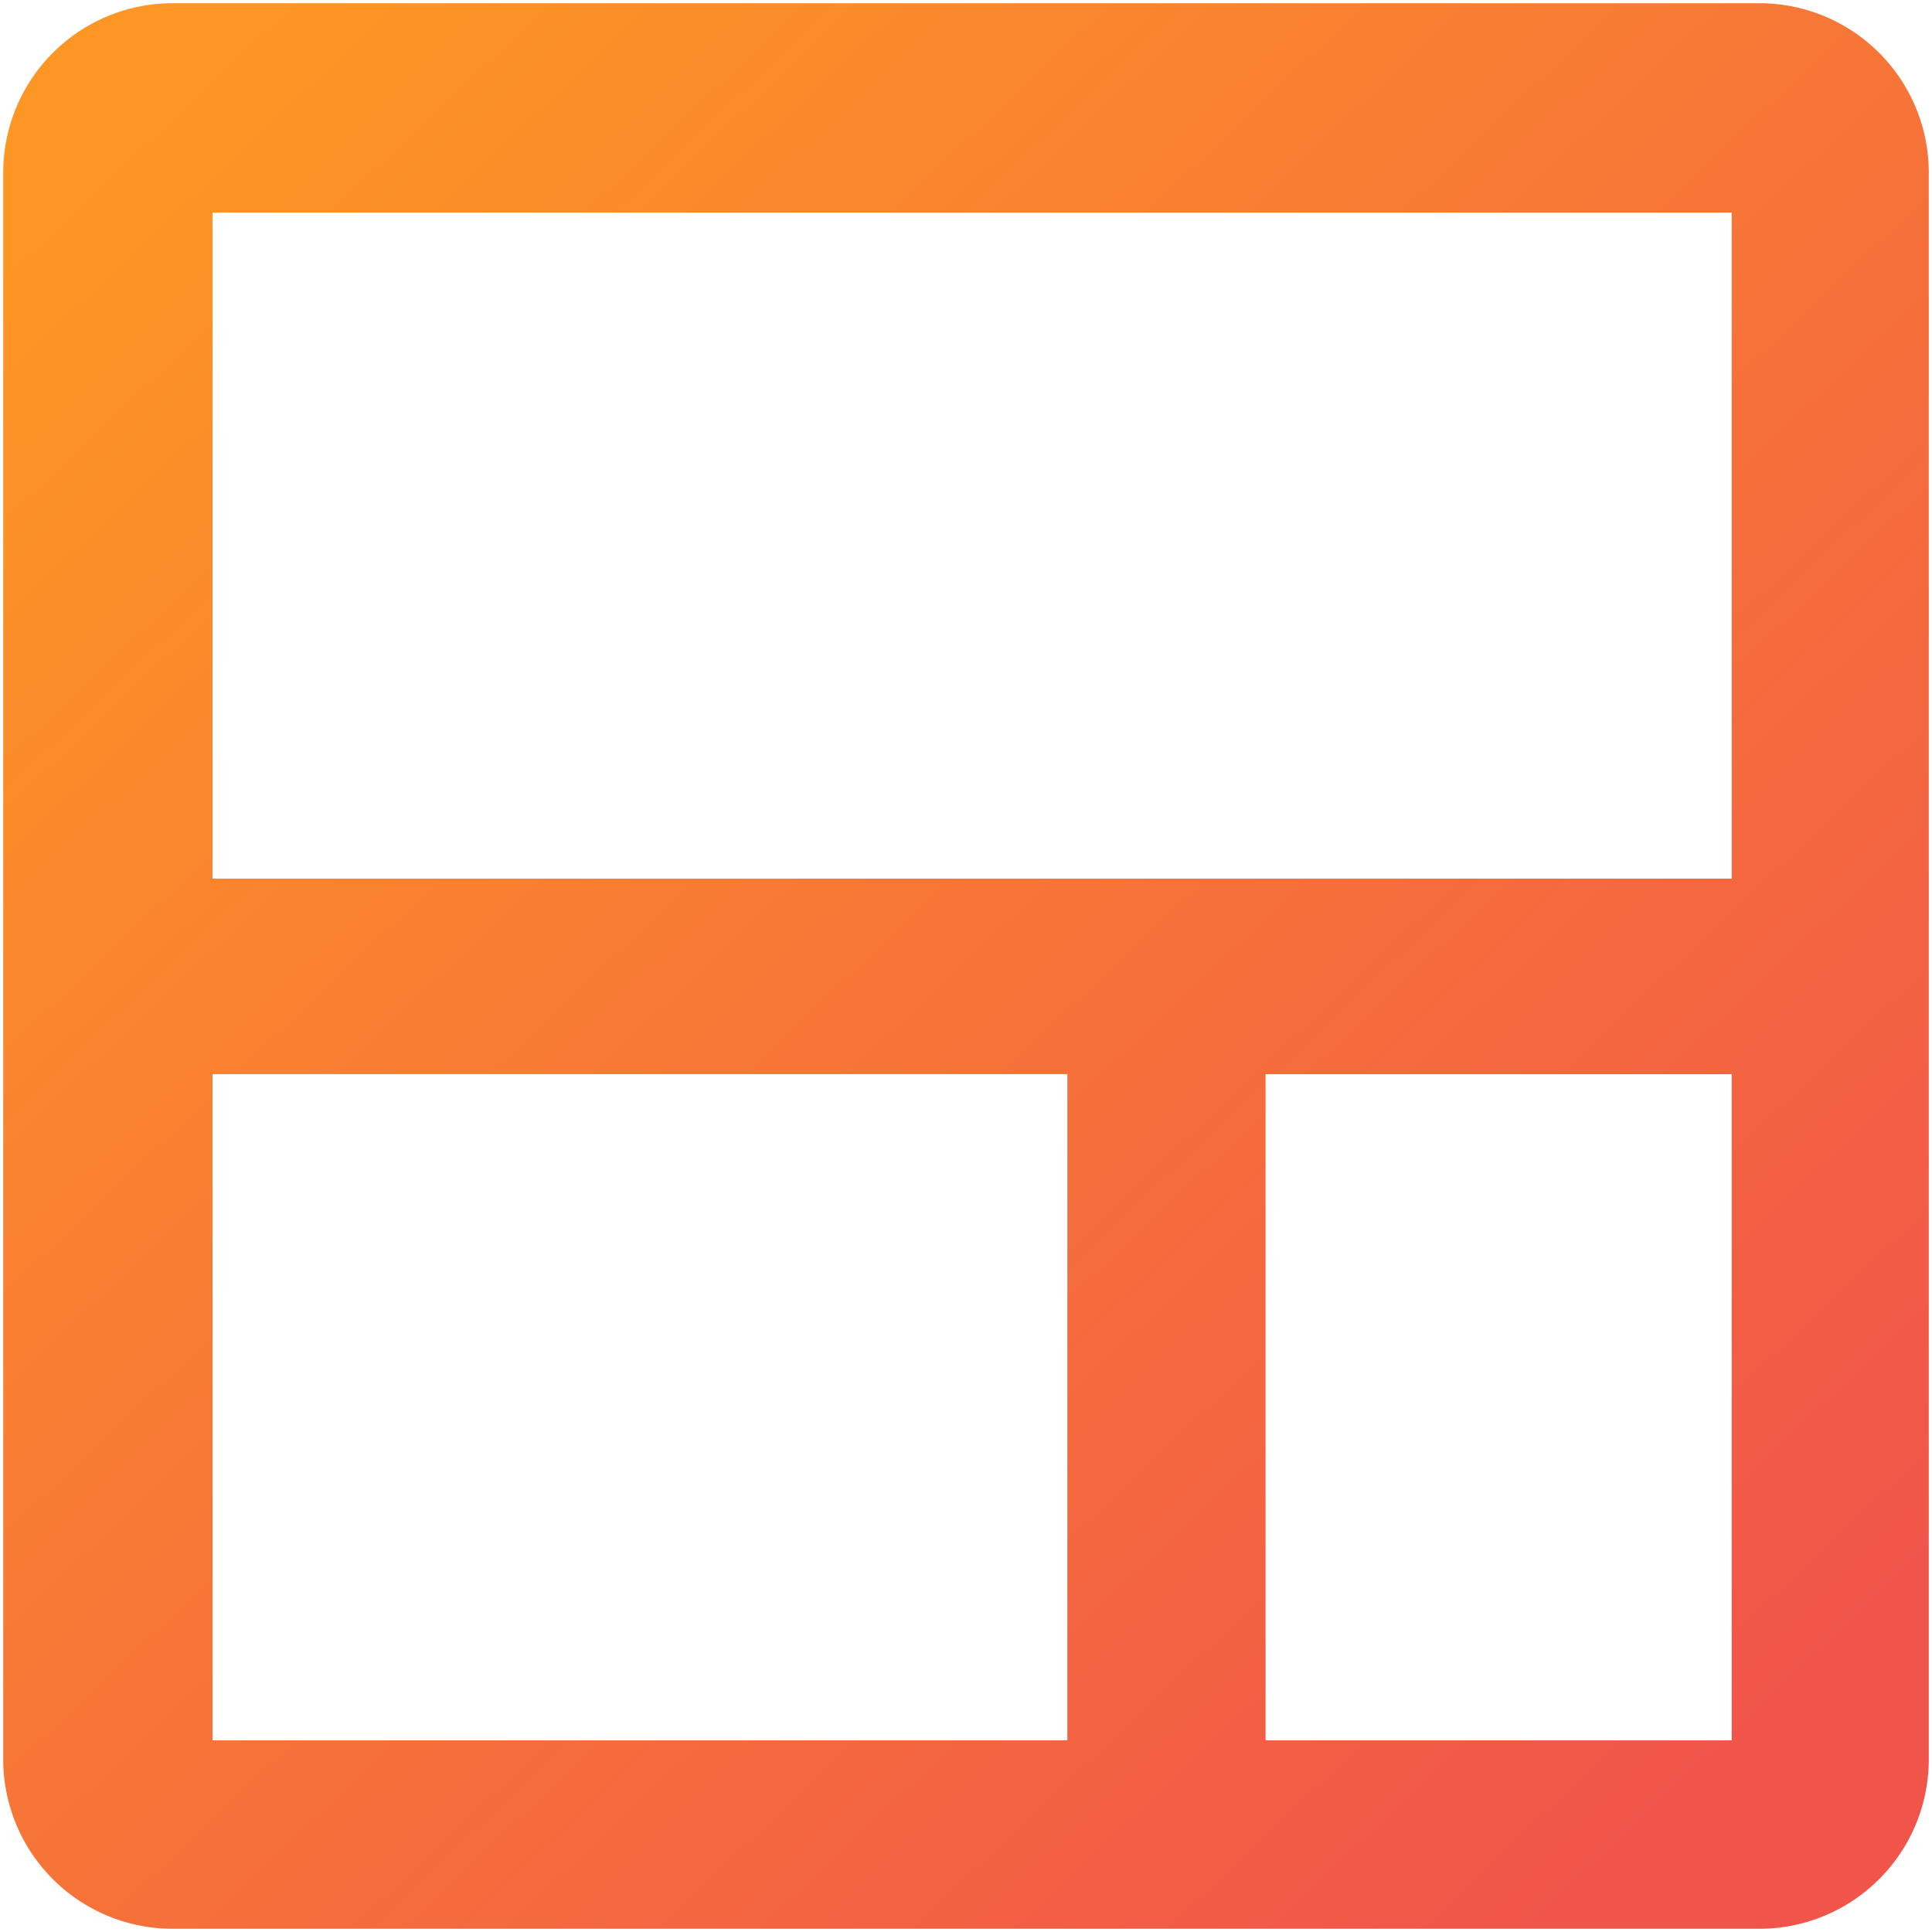
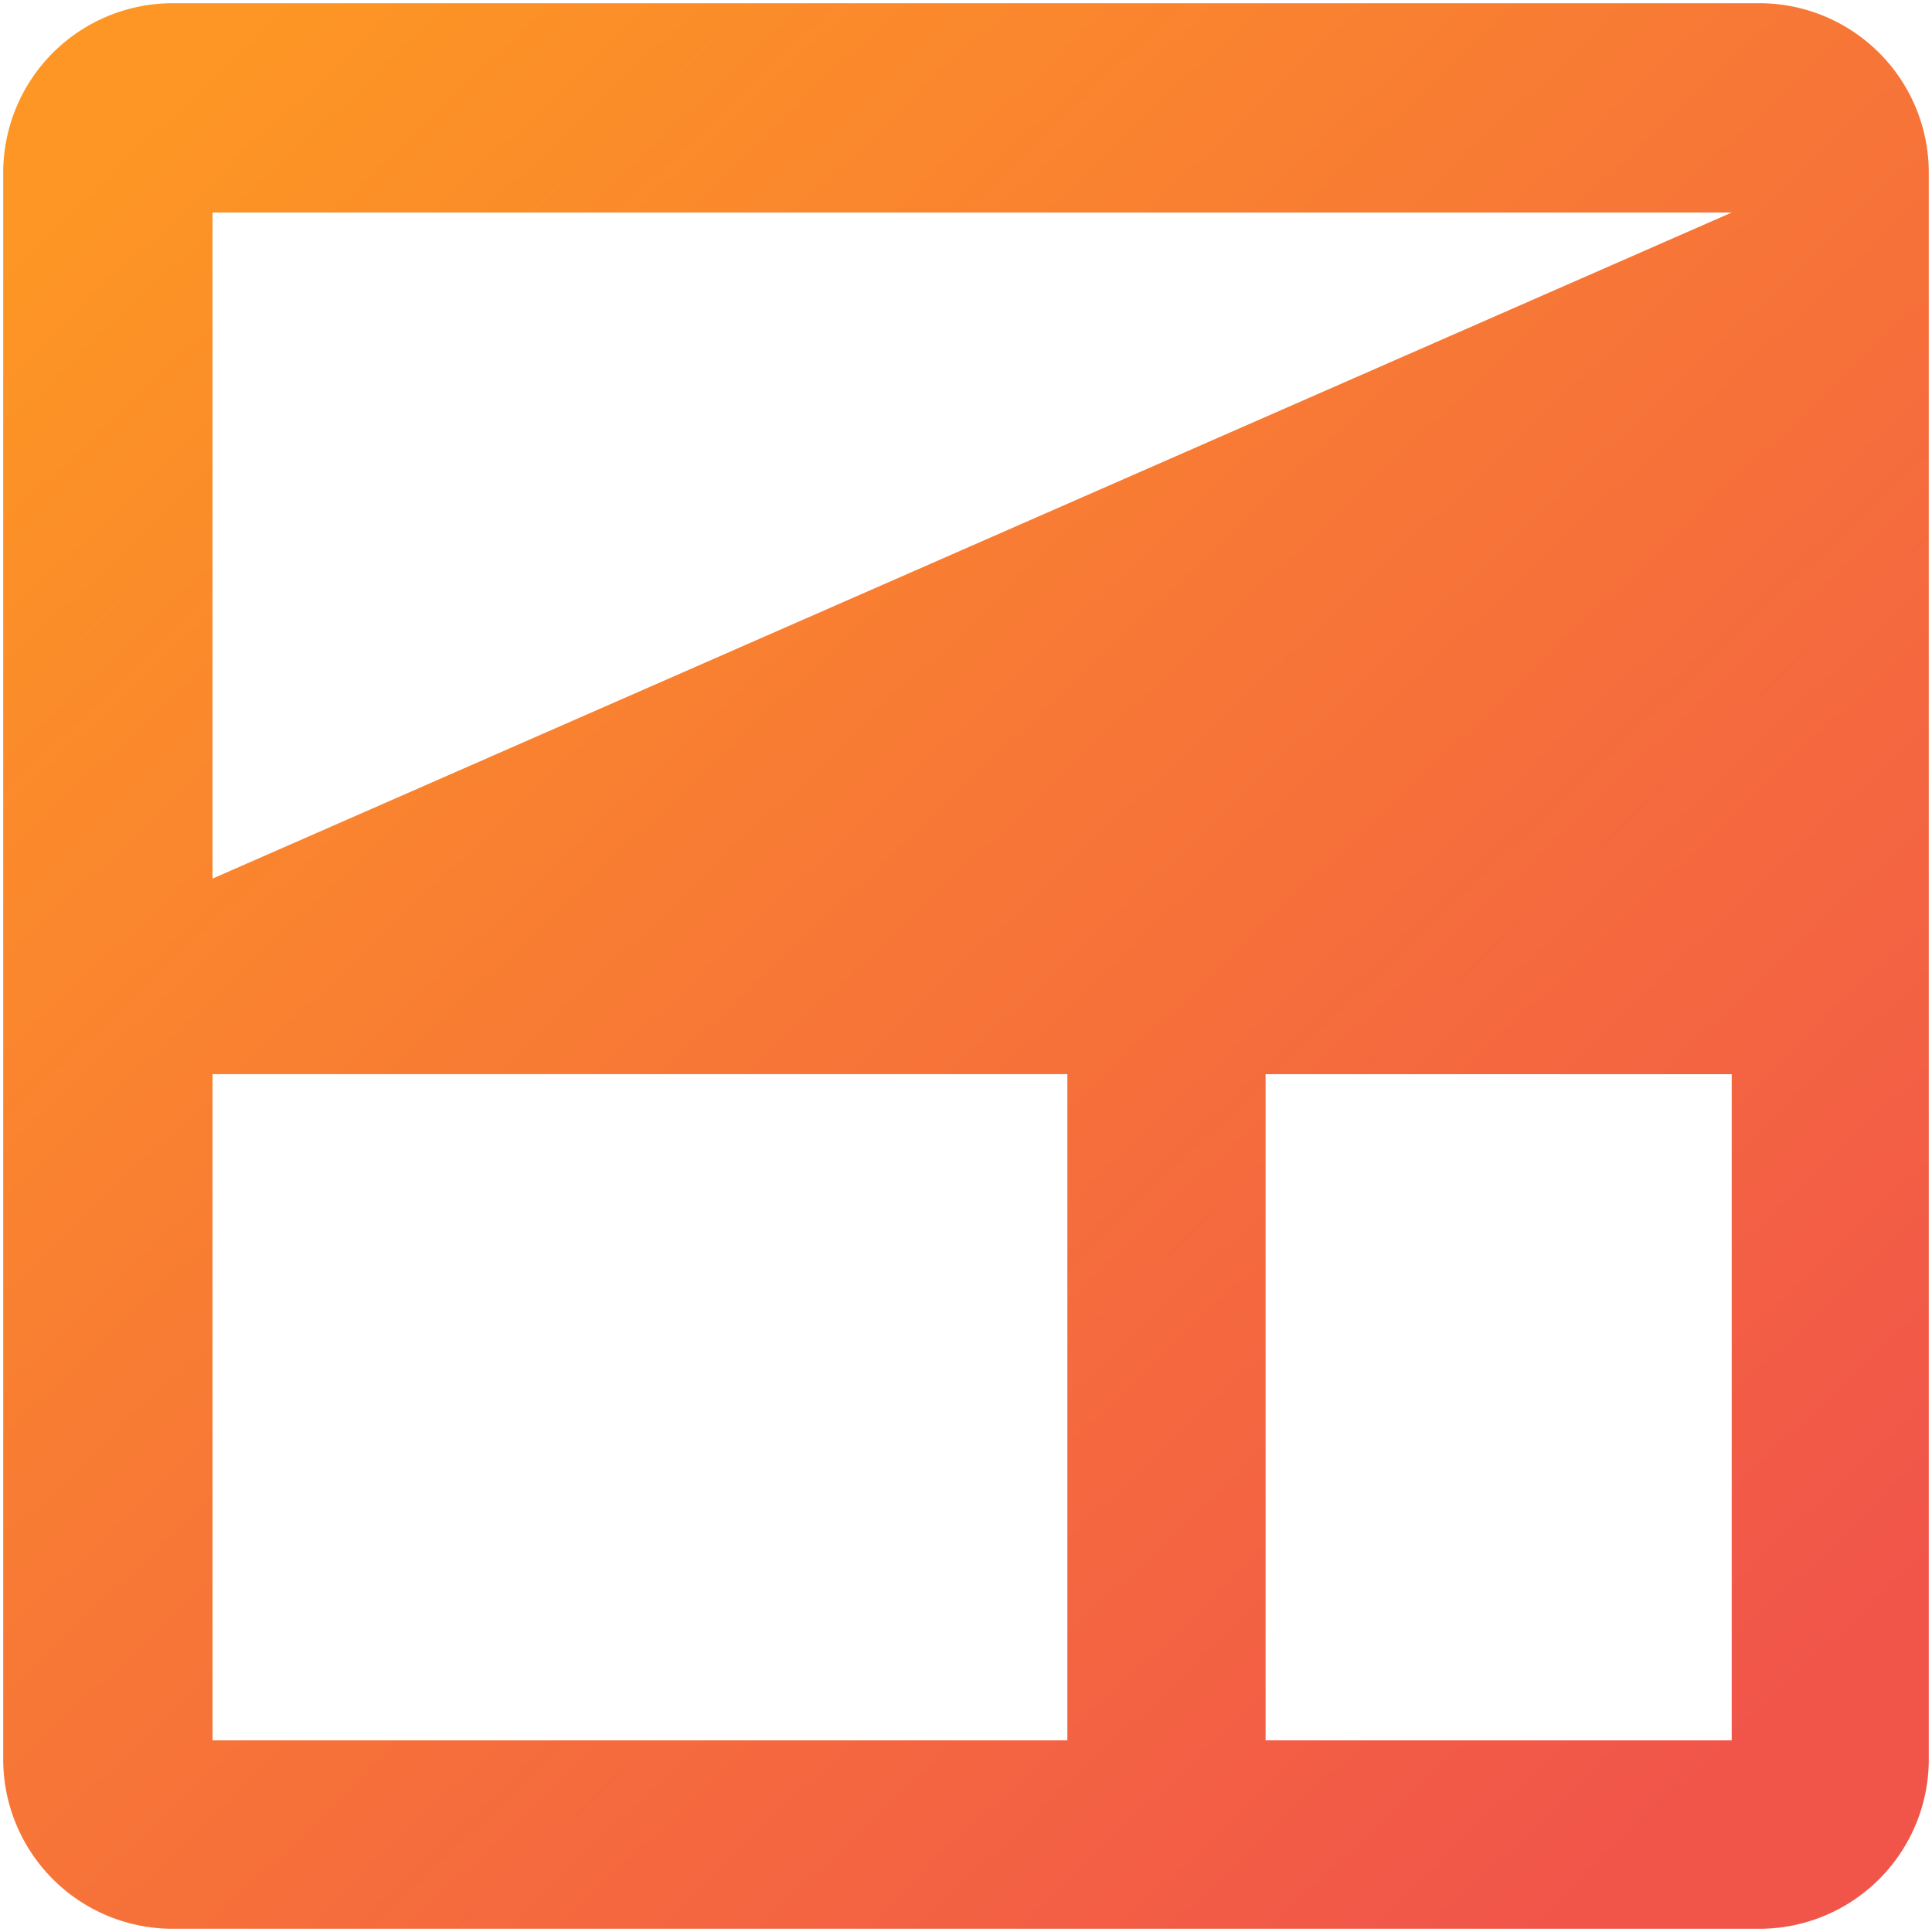
<svg xmlns="http://www.w3.org/2000/svg" id="Layer_1" data-name="Layer 1" viewBox="0 0 300 300">
  <defs>
    <style>.cls-1{fill:url(#linear-gradient);}</style>
    <linearGradient id="linear-gradient" x1="24.29" y1="17.15" x2="267.4" y2="274.08" gradientUnits="userSpaceOnUse">
      <stop offset="0" stop-color="#fd9624" />
      <stop offset="1" stop-color="#f1554a" />
    </linearGradient>
  </defs>
  <title>-icon-color</title>
-   <path class="cls-1" d="M273.19,299.5H26.81A26.31,26.31,0,0,1,.5,273.19V26.81A26.31,26.31,0,0,1,26.81.5H273.19A26.31,26.31,0,0,1,299.5,26.81V273.19A26.31,26.31,0,0,1,273.19,299.5ZM268.9,33H33V136.43H268.9Zm0,133.8H196.52V270.24H268.9ZM33,270.24H165.74V166.79H33Z" />
+   <path class="cls-1" d="M273.19,299.5H26.81A26.31,26.31,0,0,1,.5,273.19V26.81A26.31,26.31,0,0,1,26.81.5H273.19A26.31,26.31,0,0,1,299.5,26.81V273.19A26.31,26.31,0,0,1,273.19,299.5ZM268.9,33H33V136.43Zm0,133.8H196.52V270.24H268.9ZM33,270.24H165.74V166.79H33Z" />
</svg>